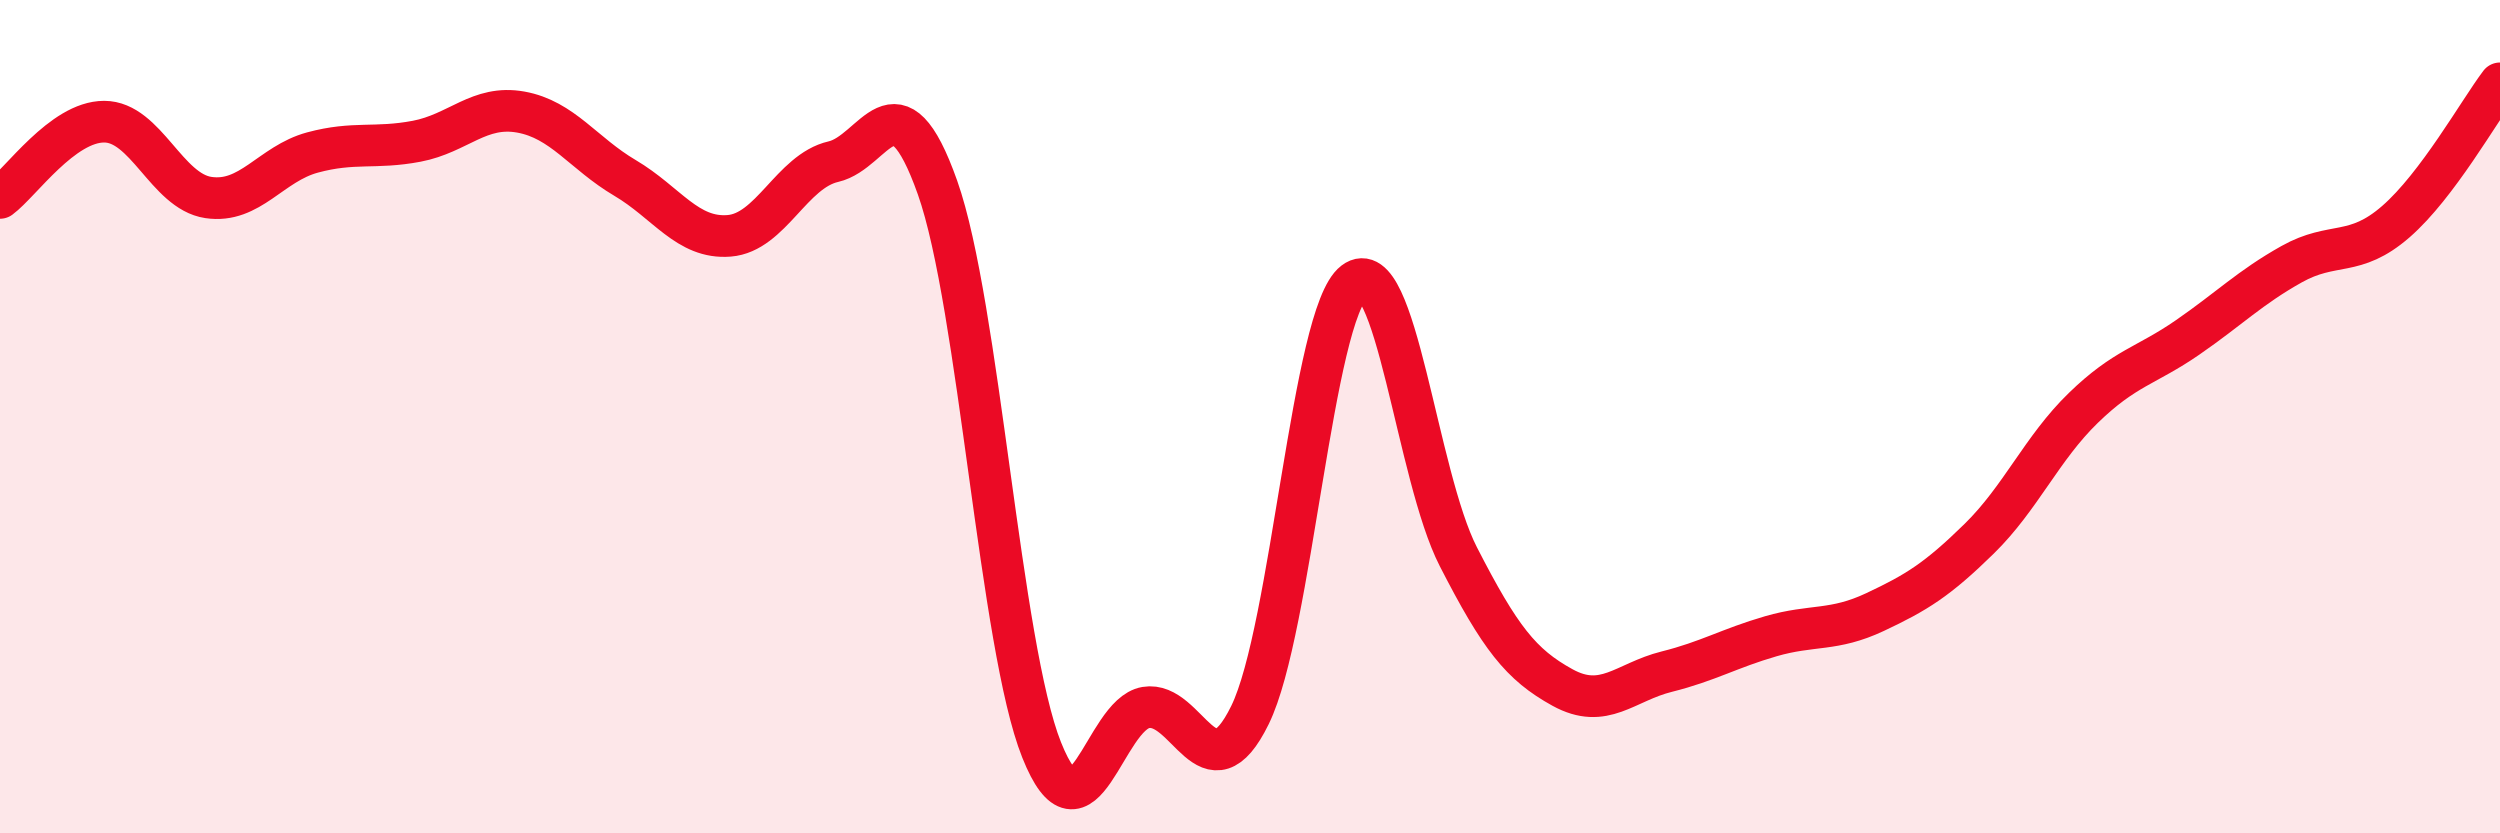
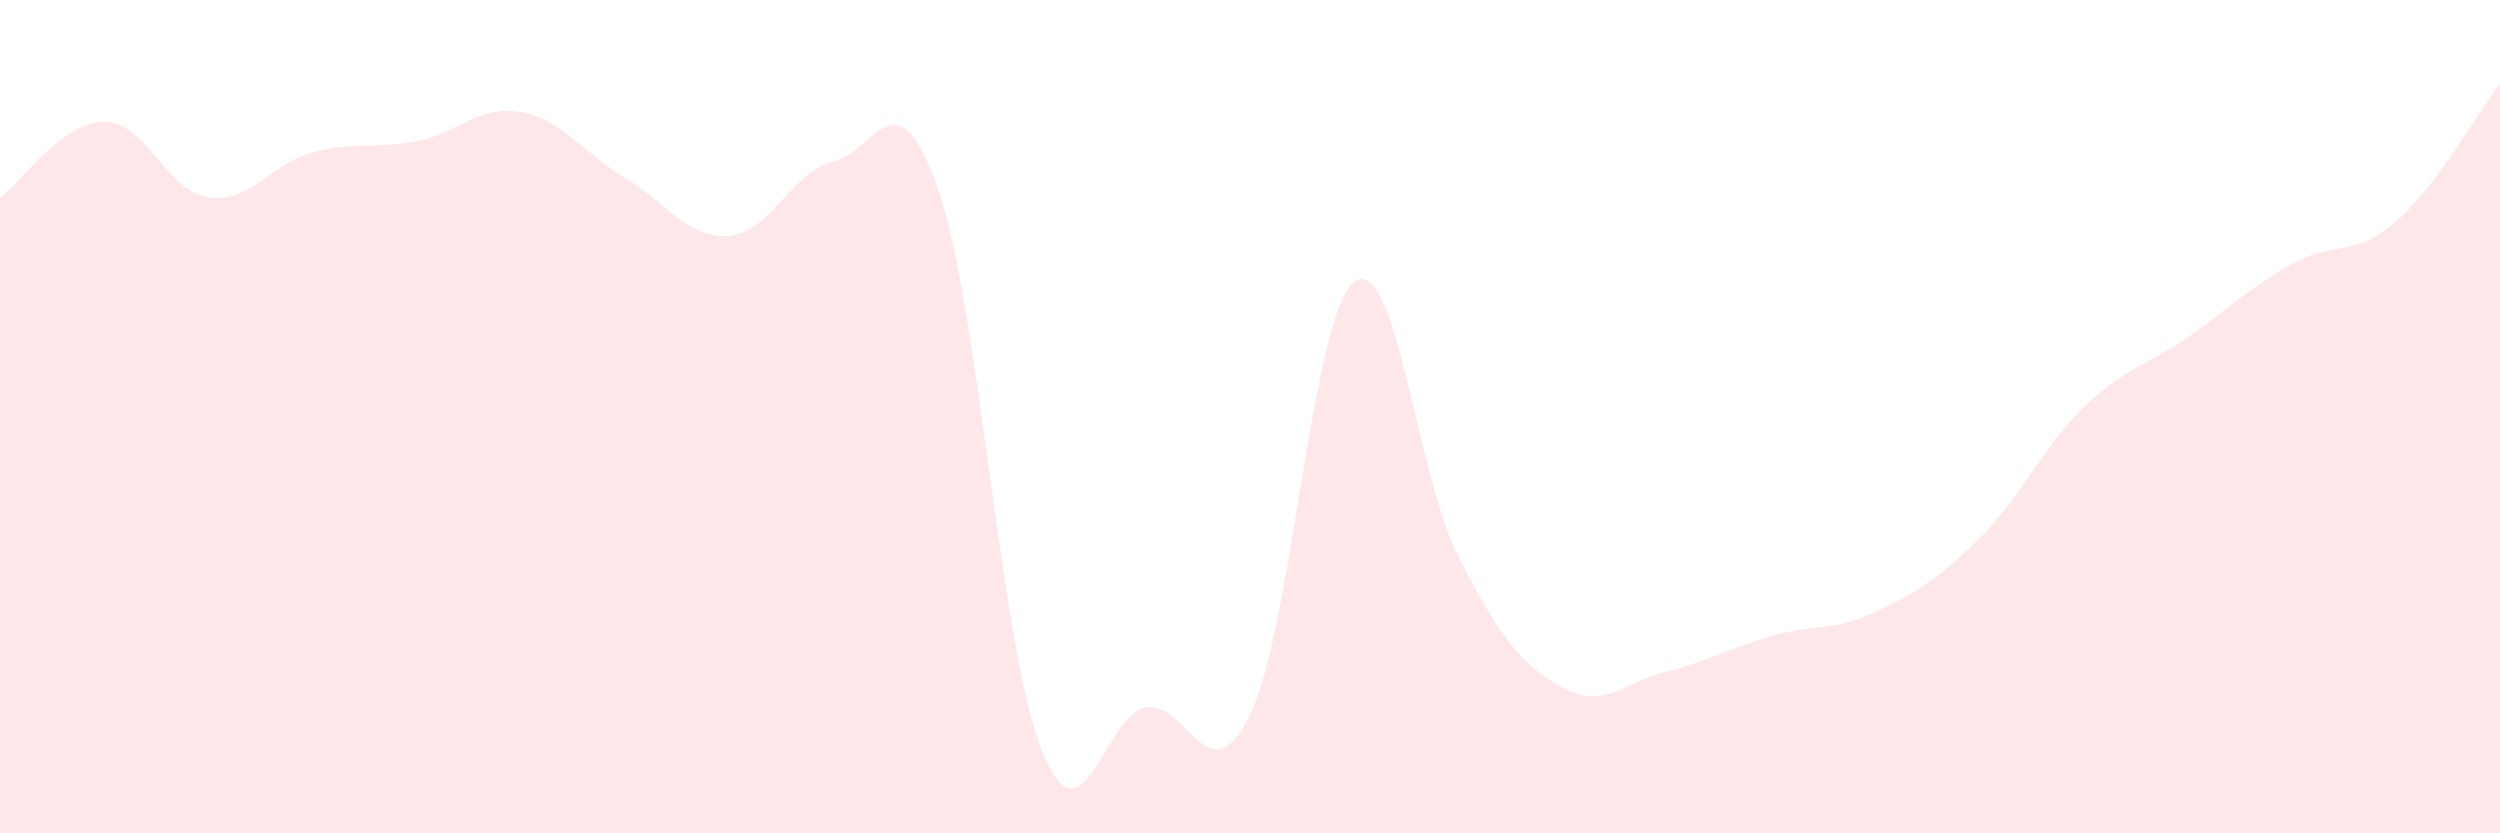
<svg xmlns="http://www.w3.org/2000/svg" width="60" height="20" viewBox="0 0 60 20">
  <path d="M 0,4.75 C 0.5,4.38 1.5,2.92 2.5,2.92 C 3.5,2.92 4,4.59 5,4.74 C 6,4.89 6.5,3.93 7.5,3.66 C 8.5,3.39 9,3.58 10,3.39 C 11,3.2 11.5,2.51 12.5,2.69 C 13.5,2.87 14,3.68 15,4.27 C 16,4.86 16.5,5.74 17.5,5.66 C 18.5,5.58 19,4.11 20,3.88 C 21,3.65 21.5,1.68 22.5,4.5 C 23.5,7.32 24,15.5 25,18 C 26,20.5 26.5,17.15 27.5,16.98 C 28.5,16.81 29,19.2 30,17.16 C 31,15.12 31.5,7.53 32.5,6.77 C 33.5,6.01 34,11.41 35,13.36 C 36,15.31 36.5,15.95 37.5,16.5 C 38.5,17.05 39,16.37 40,16.12 C 41,15.87 41.5,15.56 42.5,15.27 C 43.5,14.98 44,15.16 45,14.69 C 46,14.22 46.5,13.91 47.5,12.93 C 48.5,11.95 49,10.76 50,9.79 C 51,8.82 51.5,8.79 52.5,8.1 C 53.5,7.41 54,6.9 55,6.34 C 56,5.78 56.5,6.19 57.5,5.32 C 58.5,4.45 59.5,2.66 60,2L60 20L0 20Z" fill="#EB0A25" opacity="0.1" stroke-linecap="round" stroke-linejoin="round" />
-   <path d="M 0,4.75 C 0.5,4.38 1.5,2.92 2.5,2.92 C 3.5,2.92 4,4.59 5,4.74 C 6,4.89 6.5,3.93 7.5,3.66 C 8.5,3.39 9,3.58 10,3.39 C 11,3.2 11.5,2.51 12.5,2.69 C 13.5,2.87 14,3.68 15,4.27 C 16,4.86 16.5,5.74 17.5,5.66 C 18.5,5.58 19,4.11 20,3.88 C 21,3.65 21.5,1.68 22.5,4.5 C 23.5,7.32 24,15.5 25,18 C 26,20.5 26.5,17.15 27.5,16.98 C 28.5,16.81 29,19.2 30,17.16 C 31,15.12 31.5,7.53 32.5,6.77 C 33.5,6.01 34,11.41 35,13.36 C 36,15.31 36.5,15.95 37.5,16.5 C 38.5,17.05 39,16.37 40,16.12 C 41,15.87 41.5,15.56 42.5,15.27 C 43.5,14.98 44,15.16 45,14.69 C 46,14.22 46.5,13.91 47.5,12.93 C 48.5,11.95 49,10.76 50,9.79 C 51,8.82 51.5,8.79 52.5,8.1 C 53.5,7.41 54,6.9 55,6.34 C 56,5.78 56.5,6.19 57.5,5.32 C 58.5,4.45 59.5,2.66 60,2" stroke="#EB0A25" stroke-width="1" fill="none" stroke-linecap="round" stroke-linejoin="round" />
</svg>